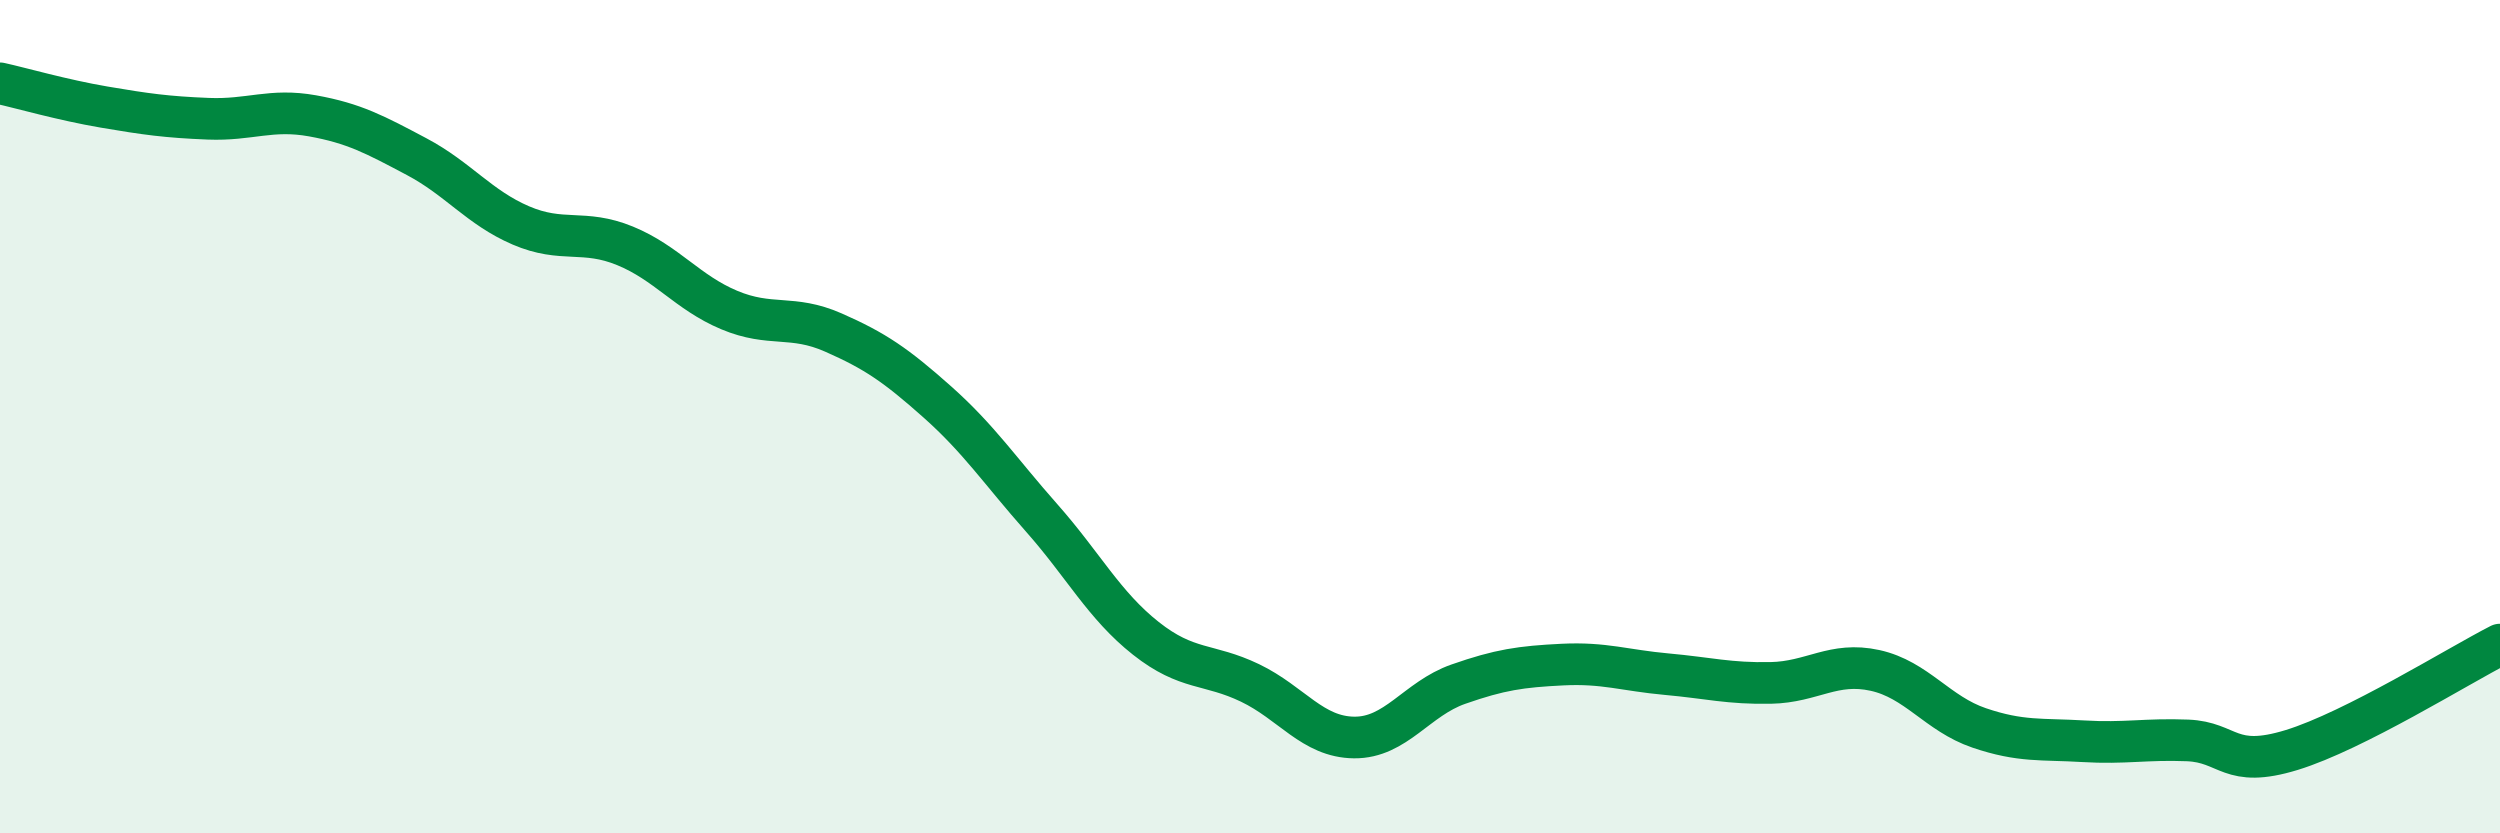
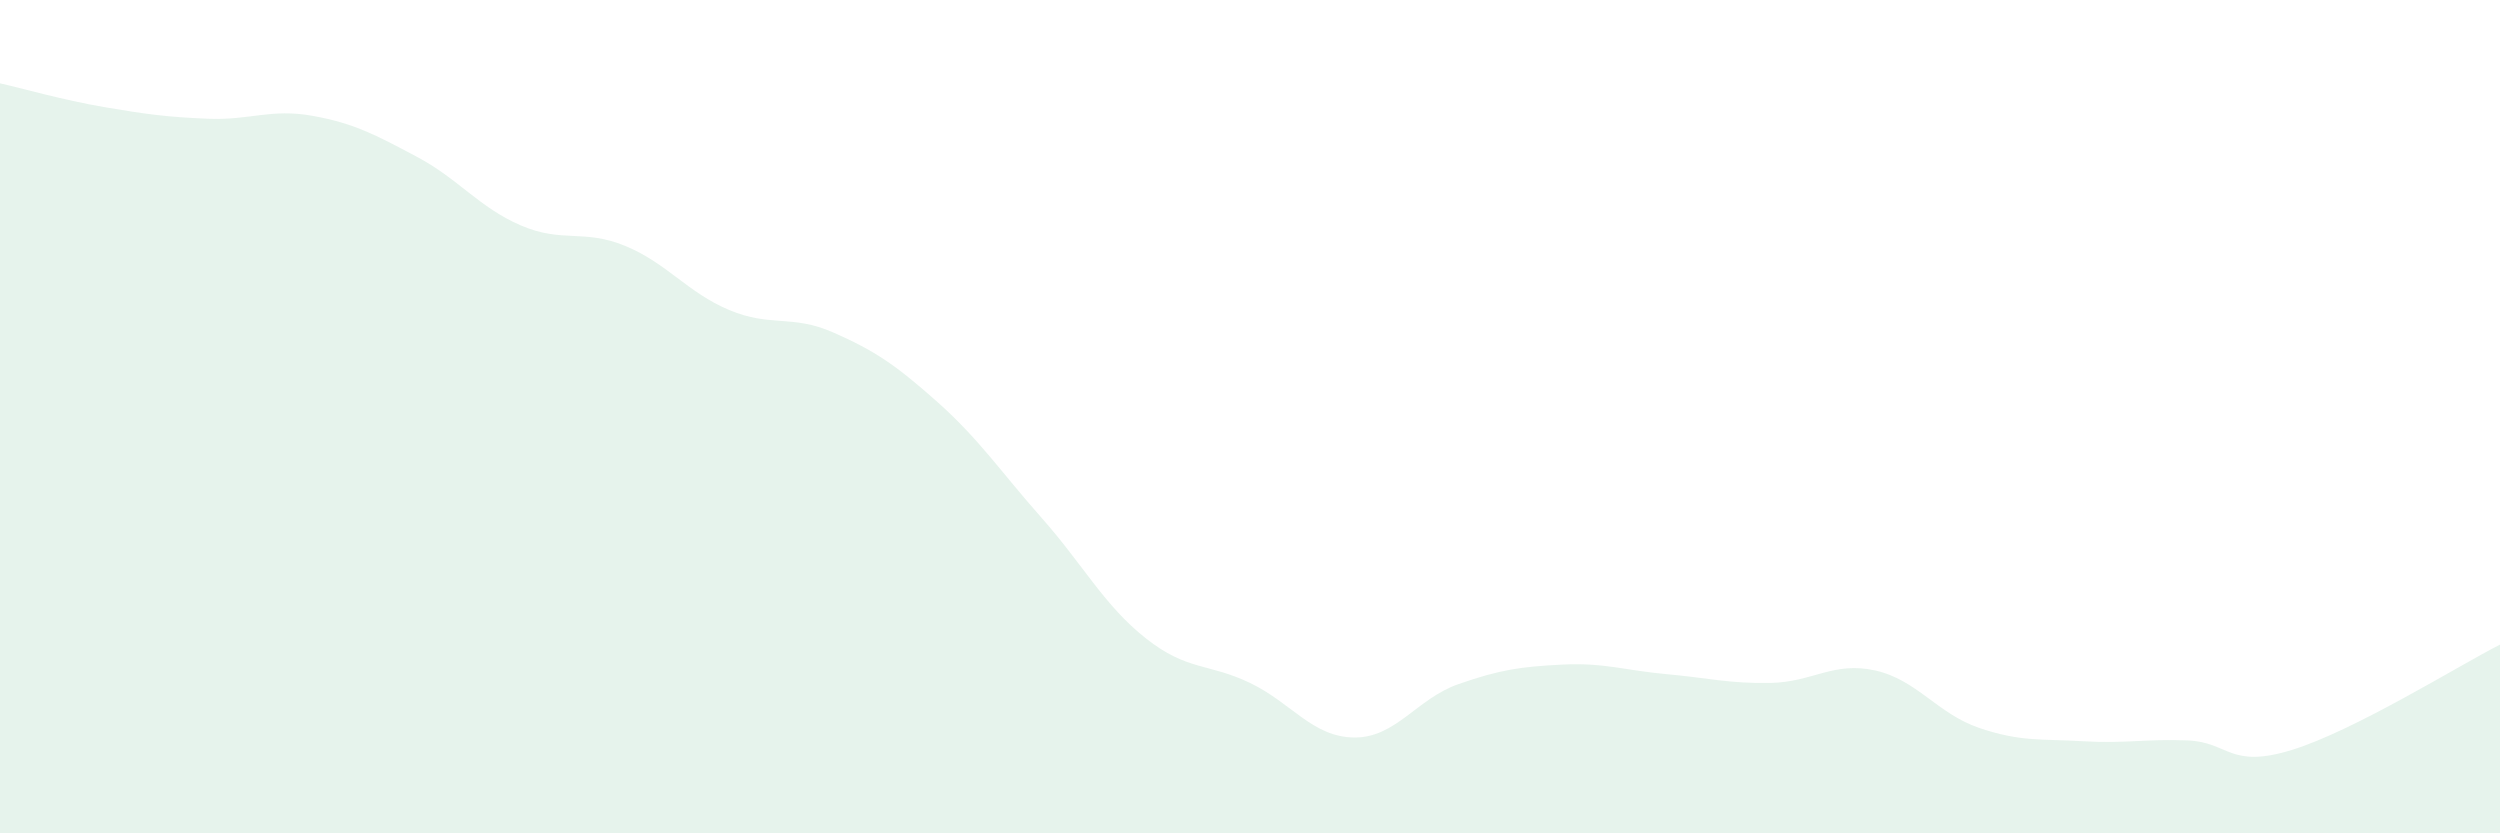
<svg xmlns="http://www.w3.org/2000/svg" width="60" height="20" viewBox="0 0 60 20">
  <path d="M 0,2 C 0.5,2.11 1.5,2.4 2.5,2.57 C 3.5,2.74 4,2.81 5,2.85 C 6,2.89 6.5,2.6 7.5,2.78 C 8.5,2.96 9,3.23 10,3.76 C 11,4.29 11.5,4.98 12.5,5.41 C 13.5,5.84 14,5.49 15,5.9 C 16,6.31 16.5,7.02 17.5,7.44 C 18.5,7.86 19,7.54 20,7.98 C 21,8.42 21.5,8.76 22.5,9.65 C 23.5,10.54 24,11.3 25,12.43 C 26,13.56 26.5,14.53 27.5,15.32 C 28.5,16.11 29,15.91 30,16.39 C 31,16.87 31.5,17.69 32.5,17.7 C 33.5,17.71 34,16.77 35,16.42 C 36,16.07 36.5,16 37.5,15.95 C 38.5,15.9 39,16.09 40,16.18 C 41,16.27 41.5,16.41 42.5,16.39 C 43.5,16.37 44,15.87 45,16.09 C 46,16.31 46.5,17.13 47.5,17.47 C 48.5,17.81 49,17.73 50,17.79 C 51,17.85 51.5,17.73 52.5,17.77 C 53.5,17.81 53.5,18.46 55,18 C 56.5,17.54 59,15.98 60,15.47L60 20L0 20Z" fill="#008740" opacity="0.1" stroke-linecap="round" stroke-linejoin="round" />
-   <path d="M 0,2 C 0.5,2.11 1.5,2.4 2.5,2.57 C 3.5,2.74 4,2.81 5,2.85 C 6,2.89 6.5,2.6 7.5,2.78 C 8.5,2.96 9,3.23 10,3.76 C 11,4.29 11.5,4.98 12.5,5.41 C 13.5,5.84 14,5.49 15,5.9 C 16,6.31 16.5,7.02 17.5,7.44 C 18.5,7.86 19,7.54 20,7.98 C 21,8.42 21.5,8.76 22.5,9.65 C 23.5,10.54 24,11.3 25,12.43 C 26,13.56 26.5,14.53 27.5,15.32 C 28.5,16.11 29,15.91 30,16.39 C 31,16.87 31.5,17.69 32.5,17.7 C 33.5,17.71 34,16.77 35,16.42 C 36,16.07 36.5,16 37.5,15.95 C 38.5,15.9 39,16.09 40,16.18 C 41,16.27 41.5,16.41 42.5,16.39 C 43.5,16.37 44,15.87 45,16.09 C 46,16.31 46.5,17.13 47.5,17.47 C 48.5,17.81 49,17.73 50,17.79 C 51,17.85 51.5,17.73 52.5,17.77 C 53.5,17.81 53.5,18.46 55,18 C 56.5,17.54 59,15.98 60,15.47" stroke="#008740" stroke-width="1" fill="none" stroke-linecap="round" stroke-linejoin="round" />
</svg>